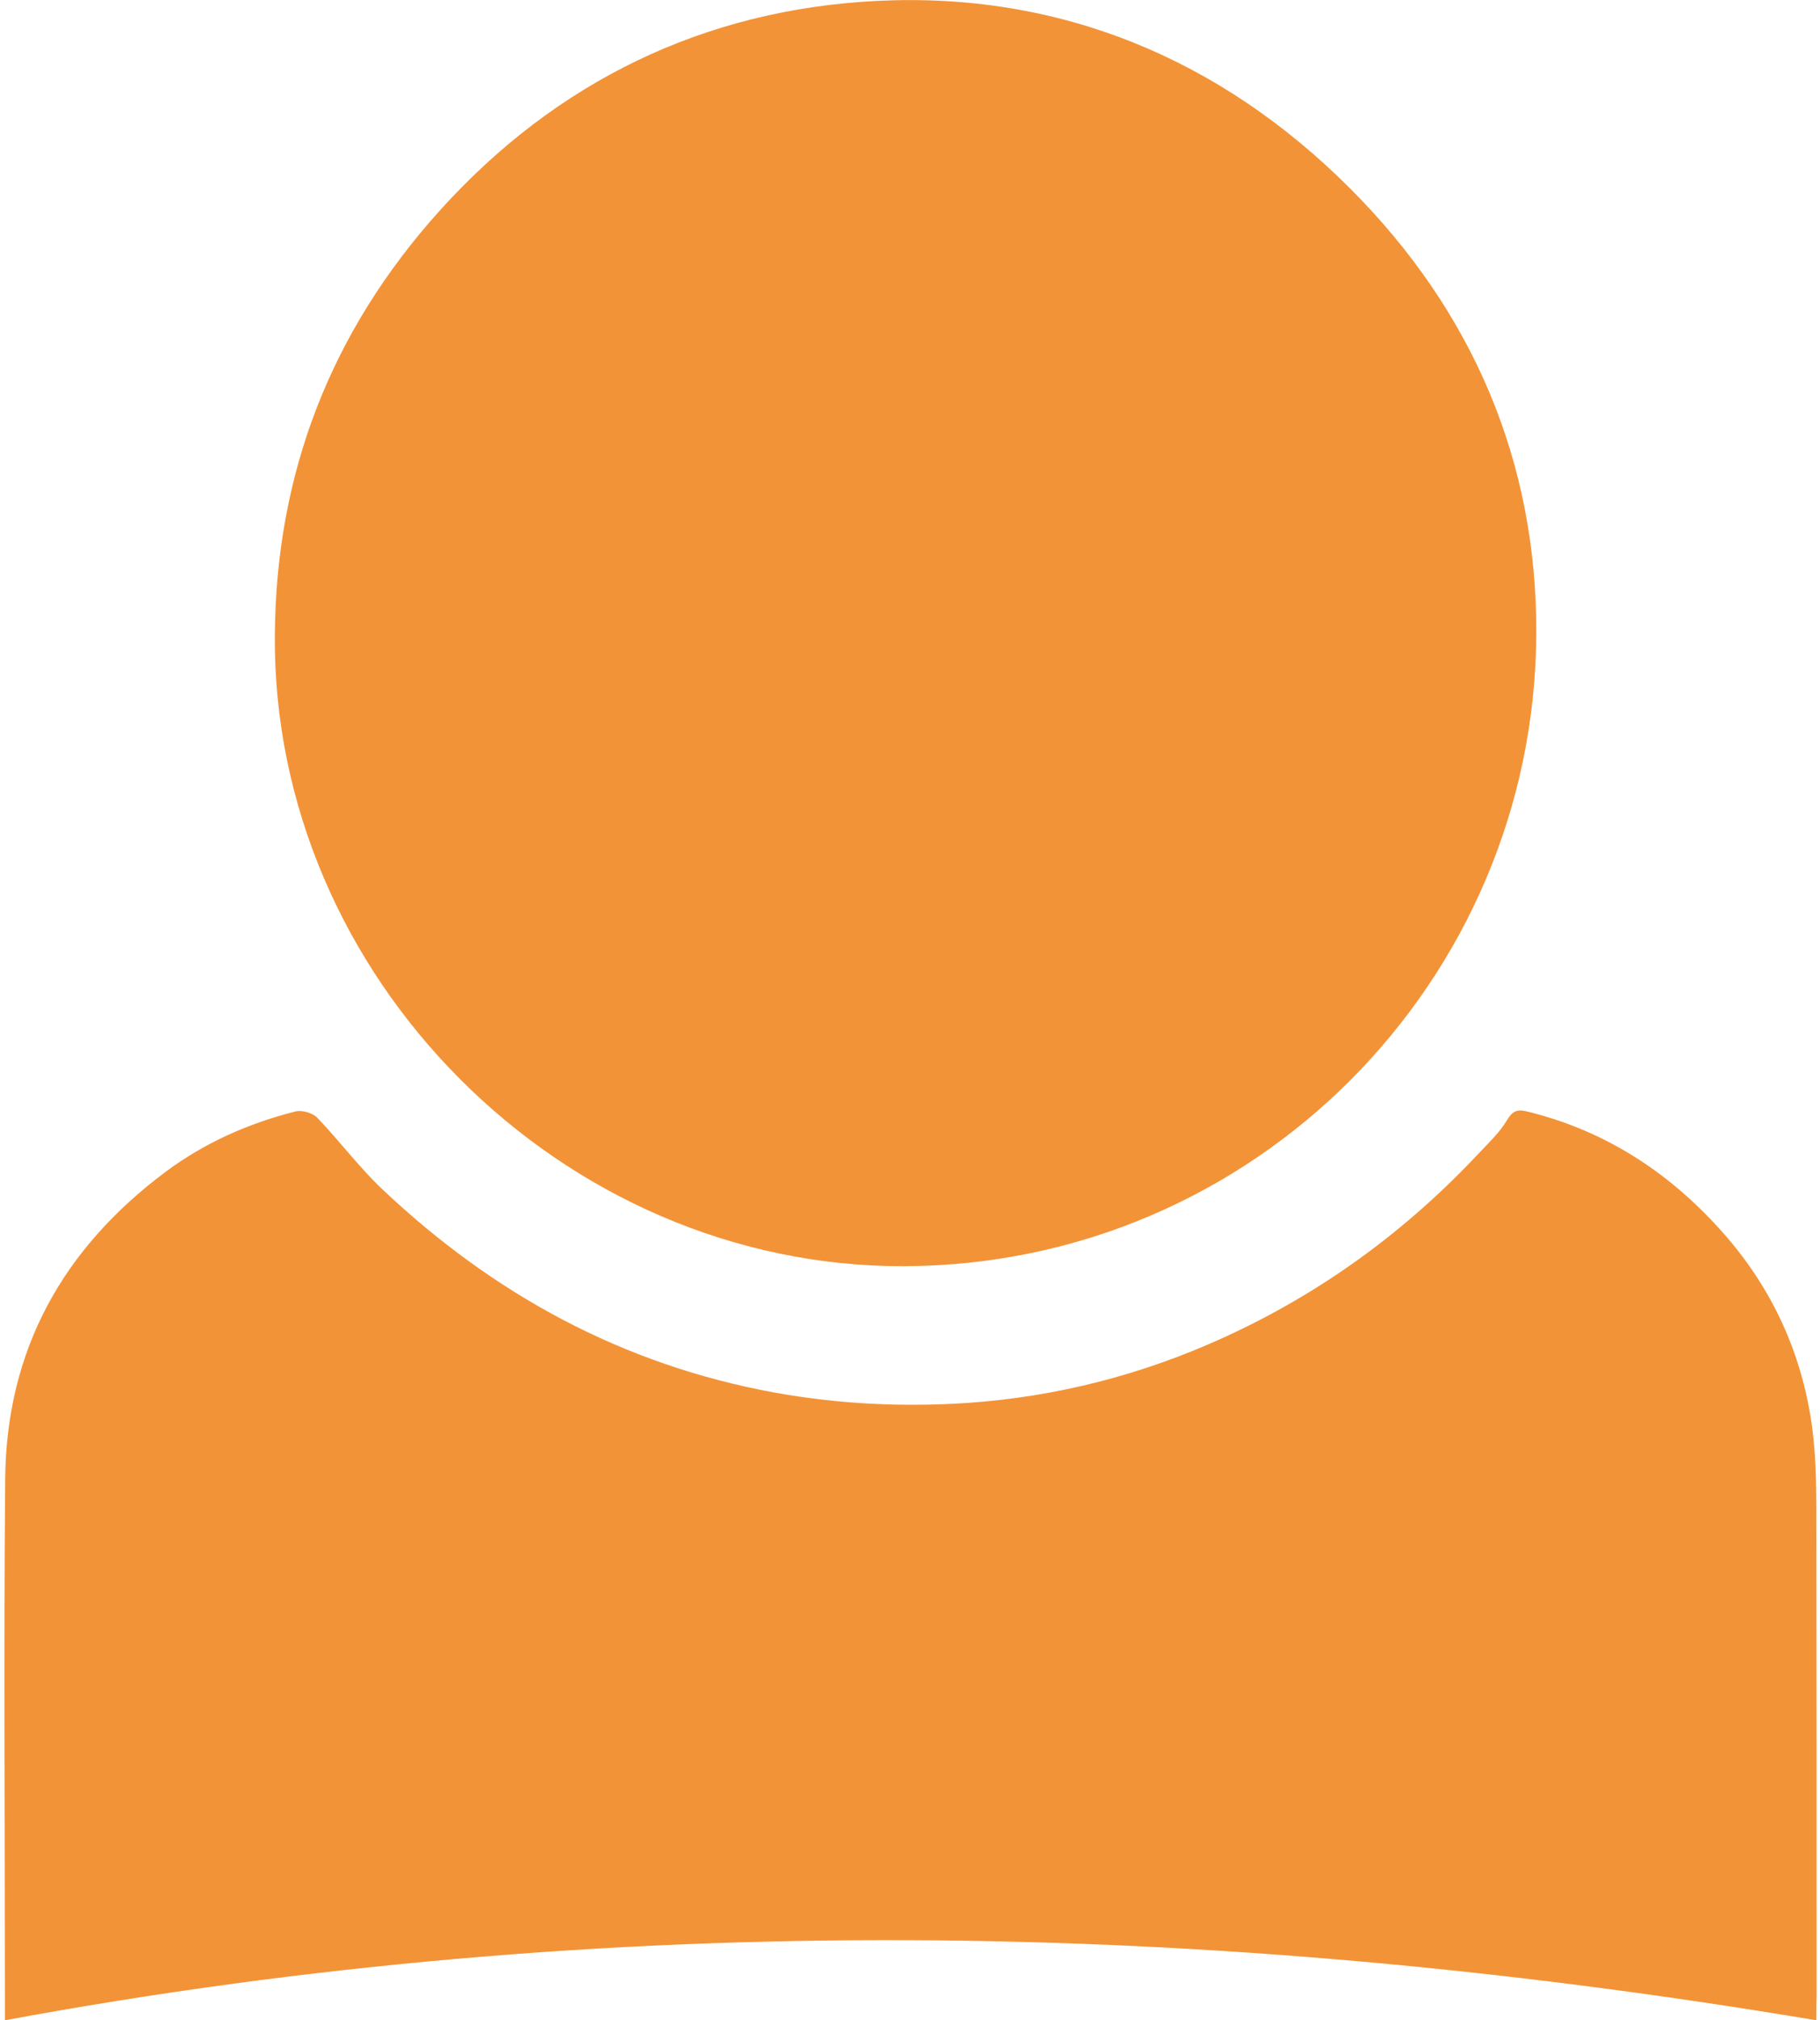
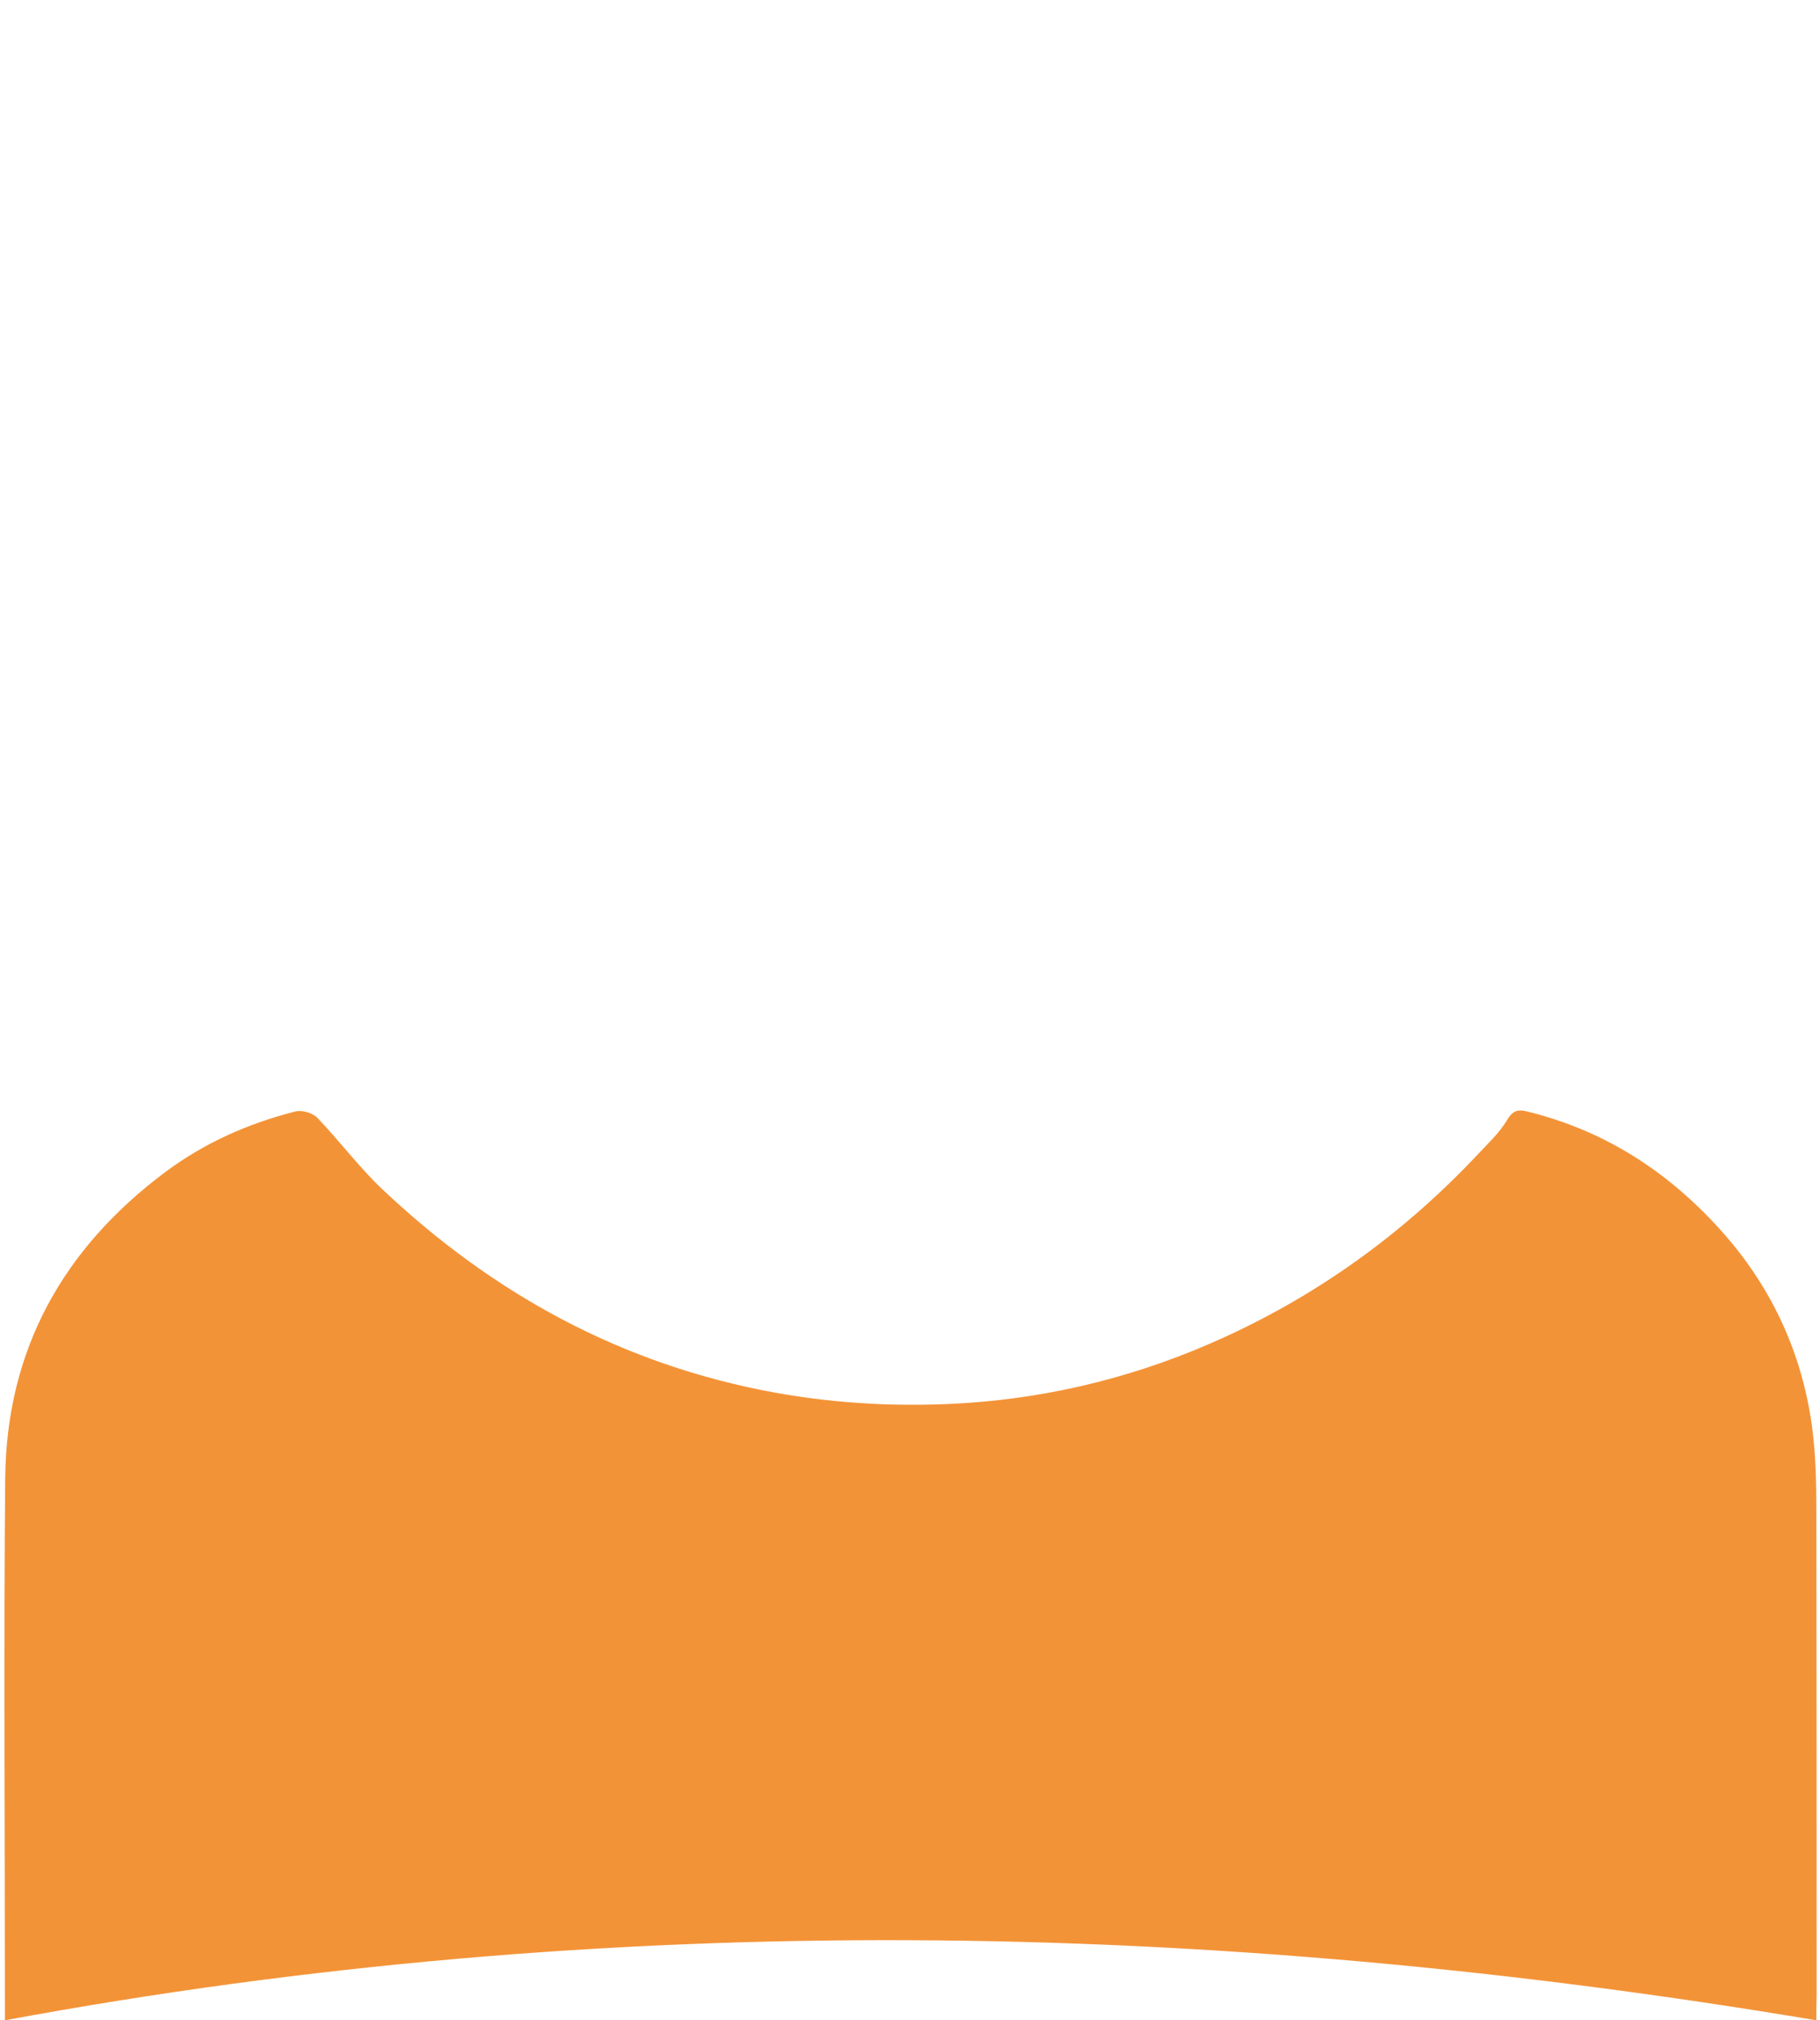
<svg xmlns="http://www.w3.org/2000/svg" version="1.1" id="Layer_1" x="0px" y="0px" viewBox="0 0 595.3 660.4" style="enable-background:new 0 0 595.3 660.4;" xml:space="preserve">
  <style type="text/css">
	.st0{fill:#F39337;}
</style>
  <g>
    <path class="st0" d="M594.1,660.4c-198-33.2-394.9-36.6-592.5,0c0-2.6,0-4.9,0-7.2c0-56.6-0.4-113.3,0.1-169.9   c0.4-42,18.8-75.1,52.4-100.2c12.9-9.6,27.2-15.9,42.6-19.8c2.1-0.5,5.6,0.5,7.1,2.1c7.3,7.6,13.6,16.1,21.2,23.3   c36.4,34.4,78.6,57.4,128.3,66.5c21,3.8,42.1,4.8,63.1,3.4c29.1-2,57.2-9.2,83.9-21.4c31.8-14.5,59.5-34.7,83.4-60.2   c3.2-3.4,6.8-6.8,9.2-10.8c2.2-3.7,4-3.6,7.7-2.6c25.6,6.5,46.5,20.5,63.7,40.2c15.6,17.9,25.2,39,28.4,62.6   c1.2,8.9,1.4,18.1,1.4,27.1c0.1,53,0.1,105.9,0.1,158.9C594.1,654.8,594.1,657.4,594.1,660.4z" />
-     <path class="st0" d="M89.9,207.4c0.4-52.9,18.4-99,53.7-138.3c38.3-42.6,87-66,143.2-68.8c59.7-3,112.3,18.8,154.8,61.3   c40,40,61.2,89.2,60.9,145.8c-0.6,113.2-92.3,206.2-206.9,206.5C183.8,414.2,88.9,319.3,89.9,207.4z" />
  </g>
</svg>